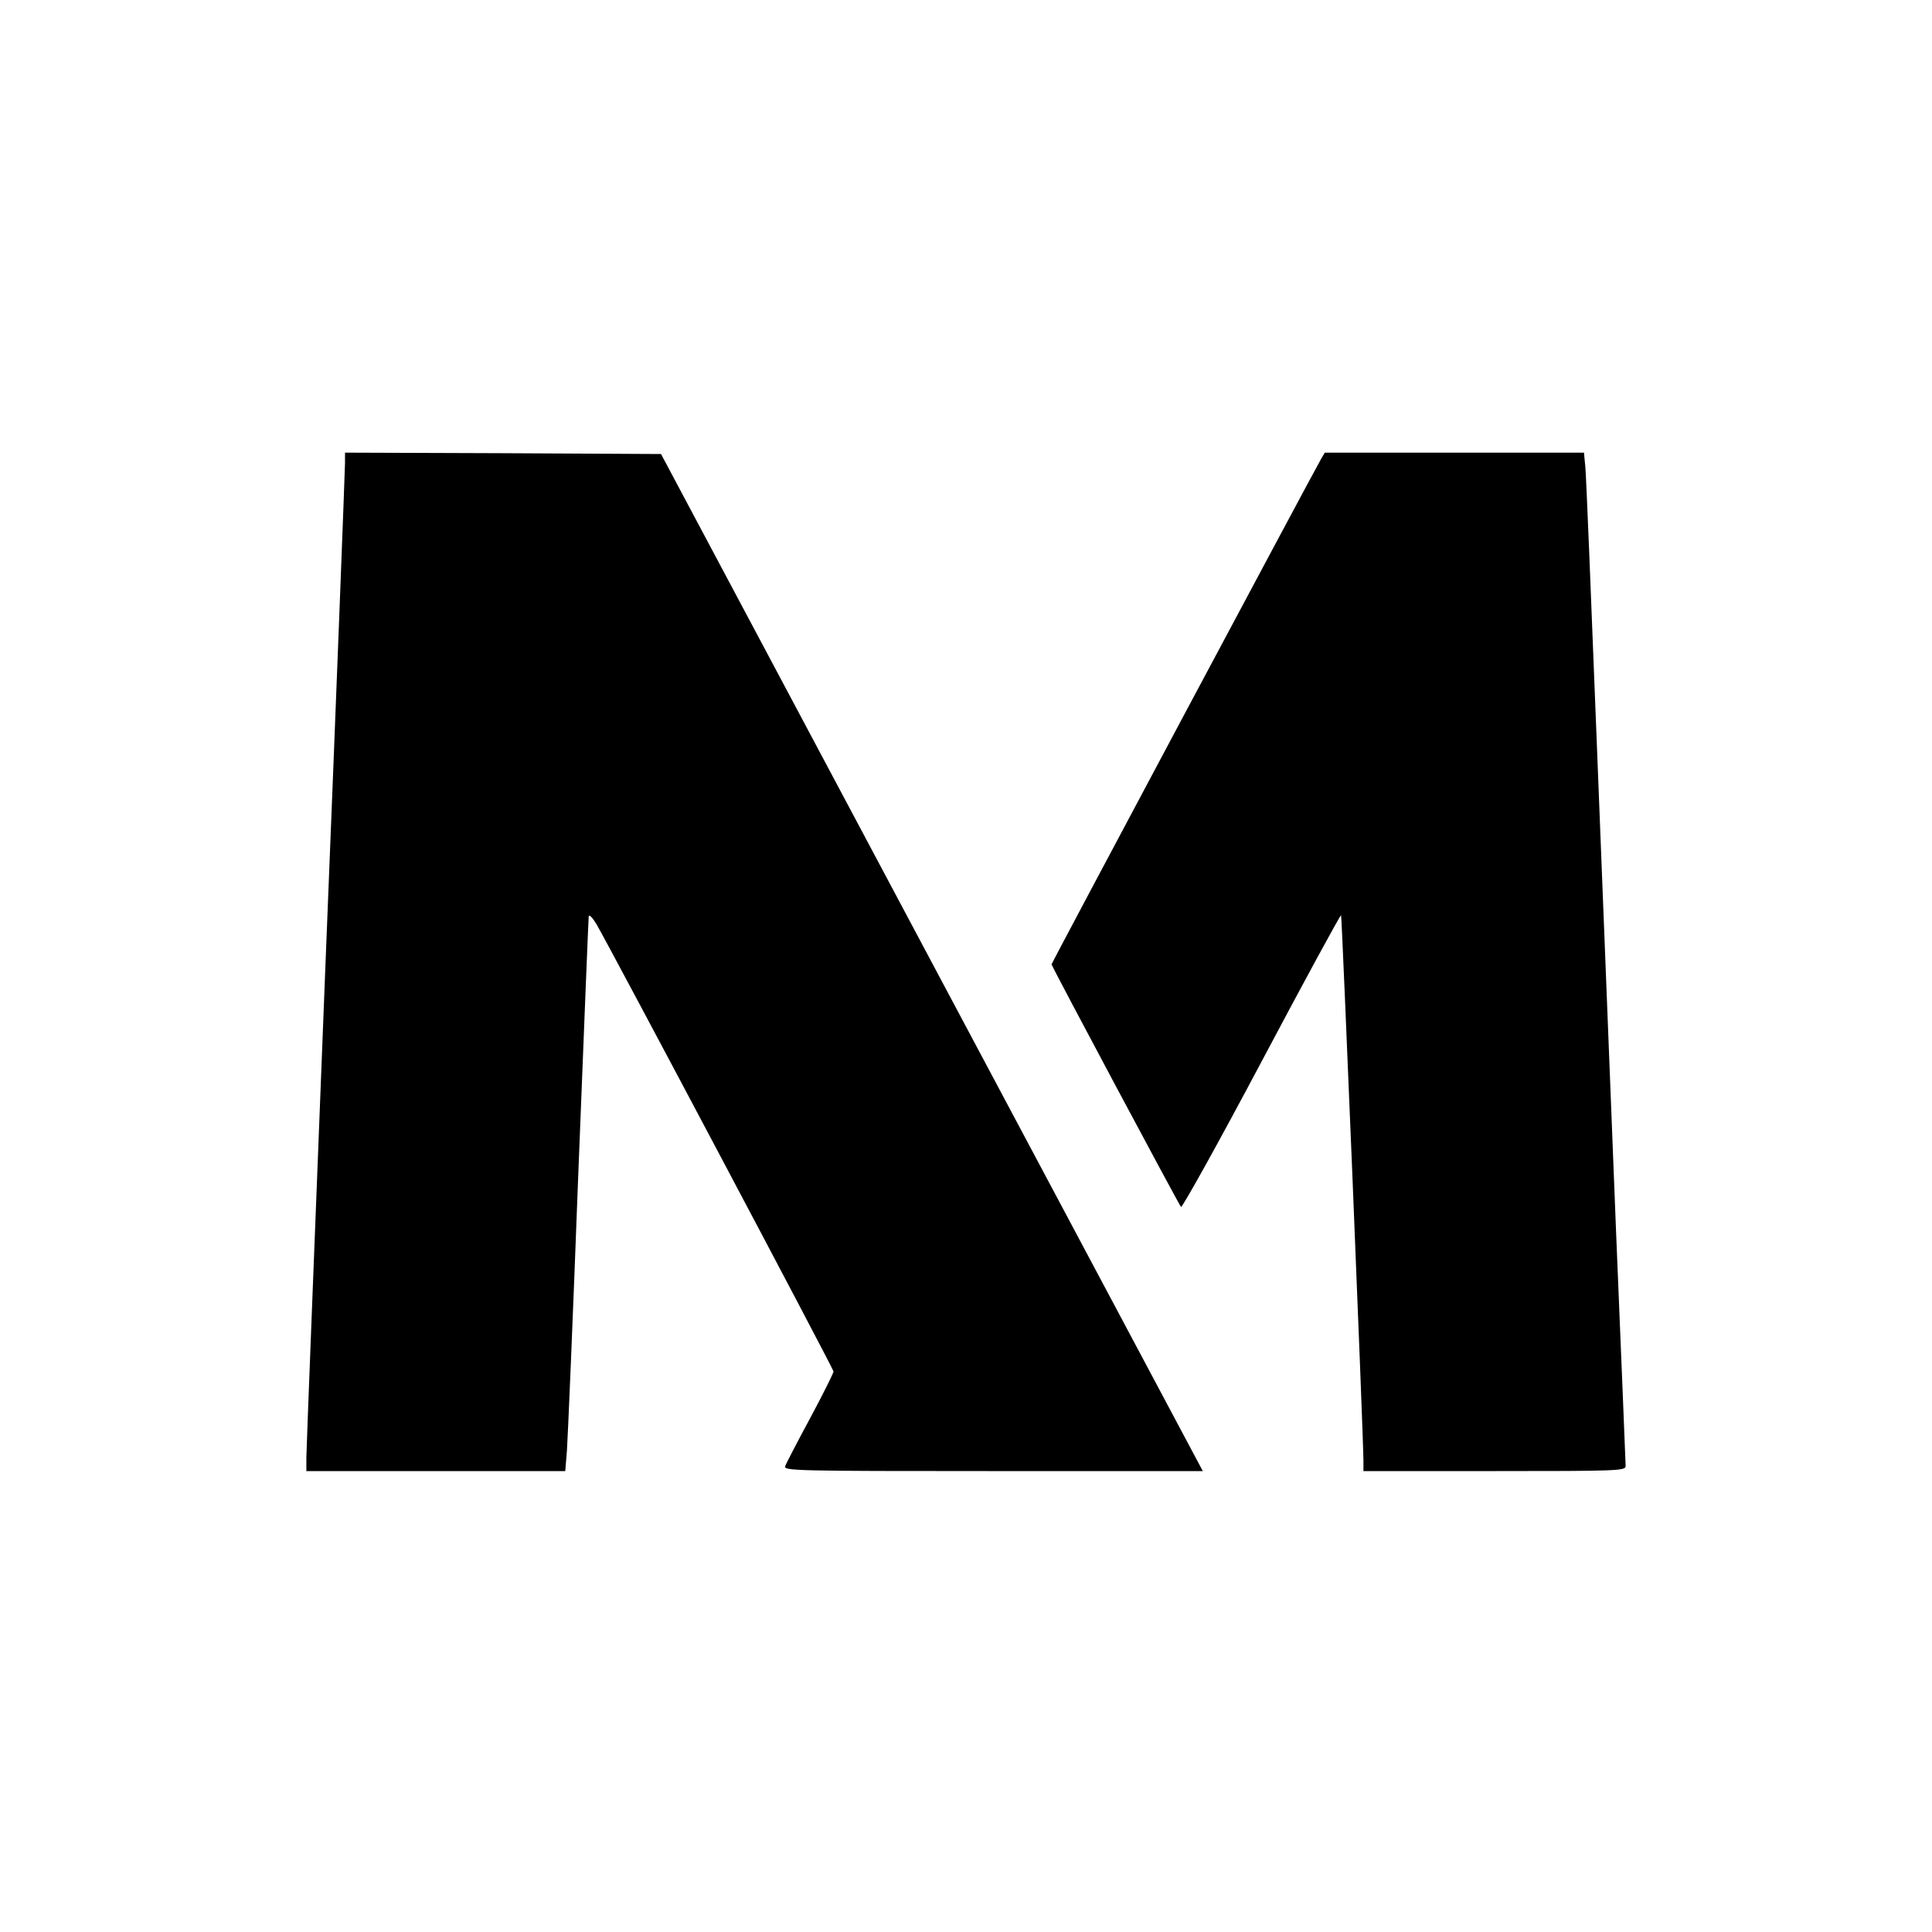
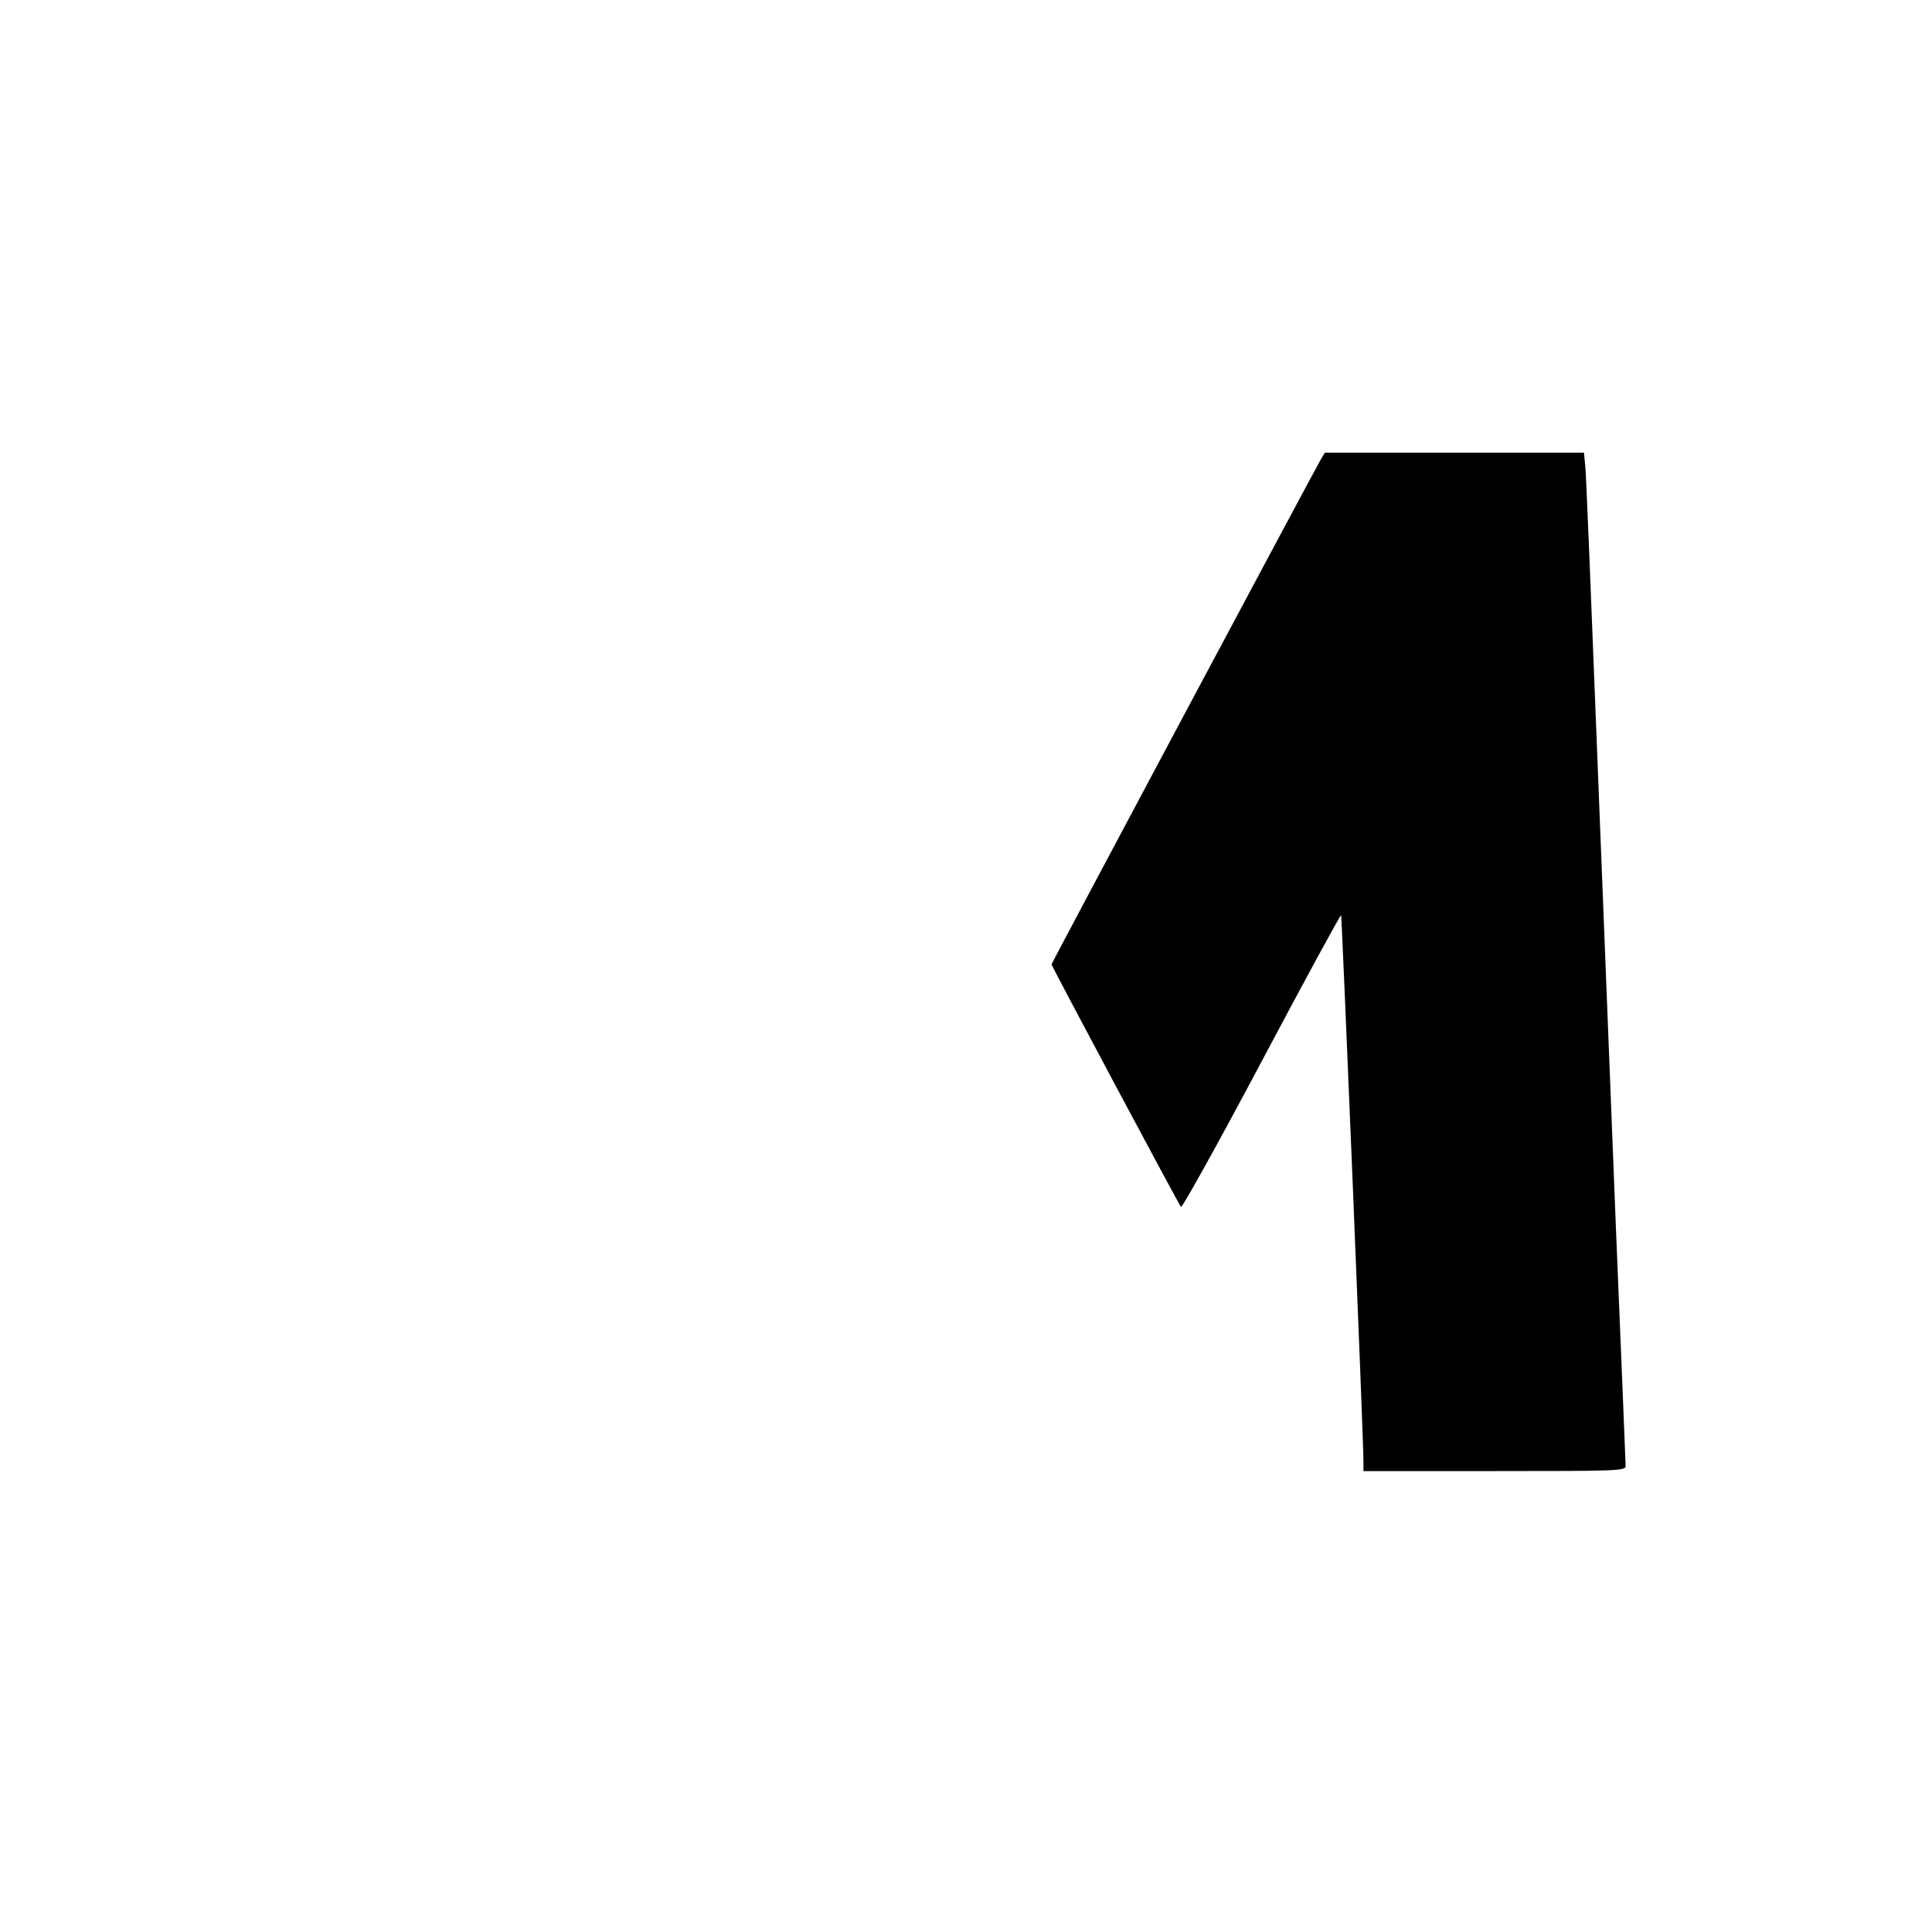
<svg xmlns="http://www.w3.org/2000/svg" version="1.0" width="700pt" height="700pt" viewBox="0 0 700 700" preserveAspectRatio="xMidYMid meet">
  <g transform="translate(0,700) scale(0.1,-0.1)" fill="#000000" stroke="none">
-     <path d="M1250 5322 c0 -22 -31 -830 -70 -1797 -38 -967 -70 -1780 -70 -1806 l0 -49 469 0 469 0 6 73 c3 39 22 488 41 997 20 509 37 932 38 940 2 8 14 -5 29 -30 58 -101 858 -1610 858 -1619 0 -6 -38 -82 -84 -168 -47 -87 -88 -166 -91 -175 -7 -17 33 -18 753 -18 l760 0 -982 1843 -981 1842 -573 3 -572 2 0 -38z" />
    <path d="M4787 5338 c-21 -35 -977 -1827 -977 -1832 0 -7 461 -870 469 -879 4 -4 136 233 292 527 156 294 286 533 288 530 3 -3 80 -1871 81 -1976 l0 -38 475 0 c446 0 475 1 475 18 0 9 -16 395 -35 857 -18 462 -50 1261 -70 1775 -20 514 -38 959 -41 988 l-5 52 -469 0 -470 0 -13 -22z" />
  </g>
</svg>